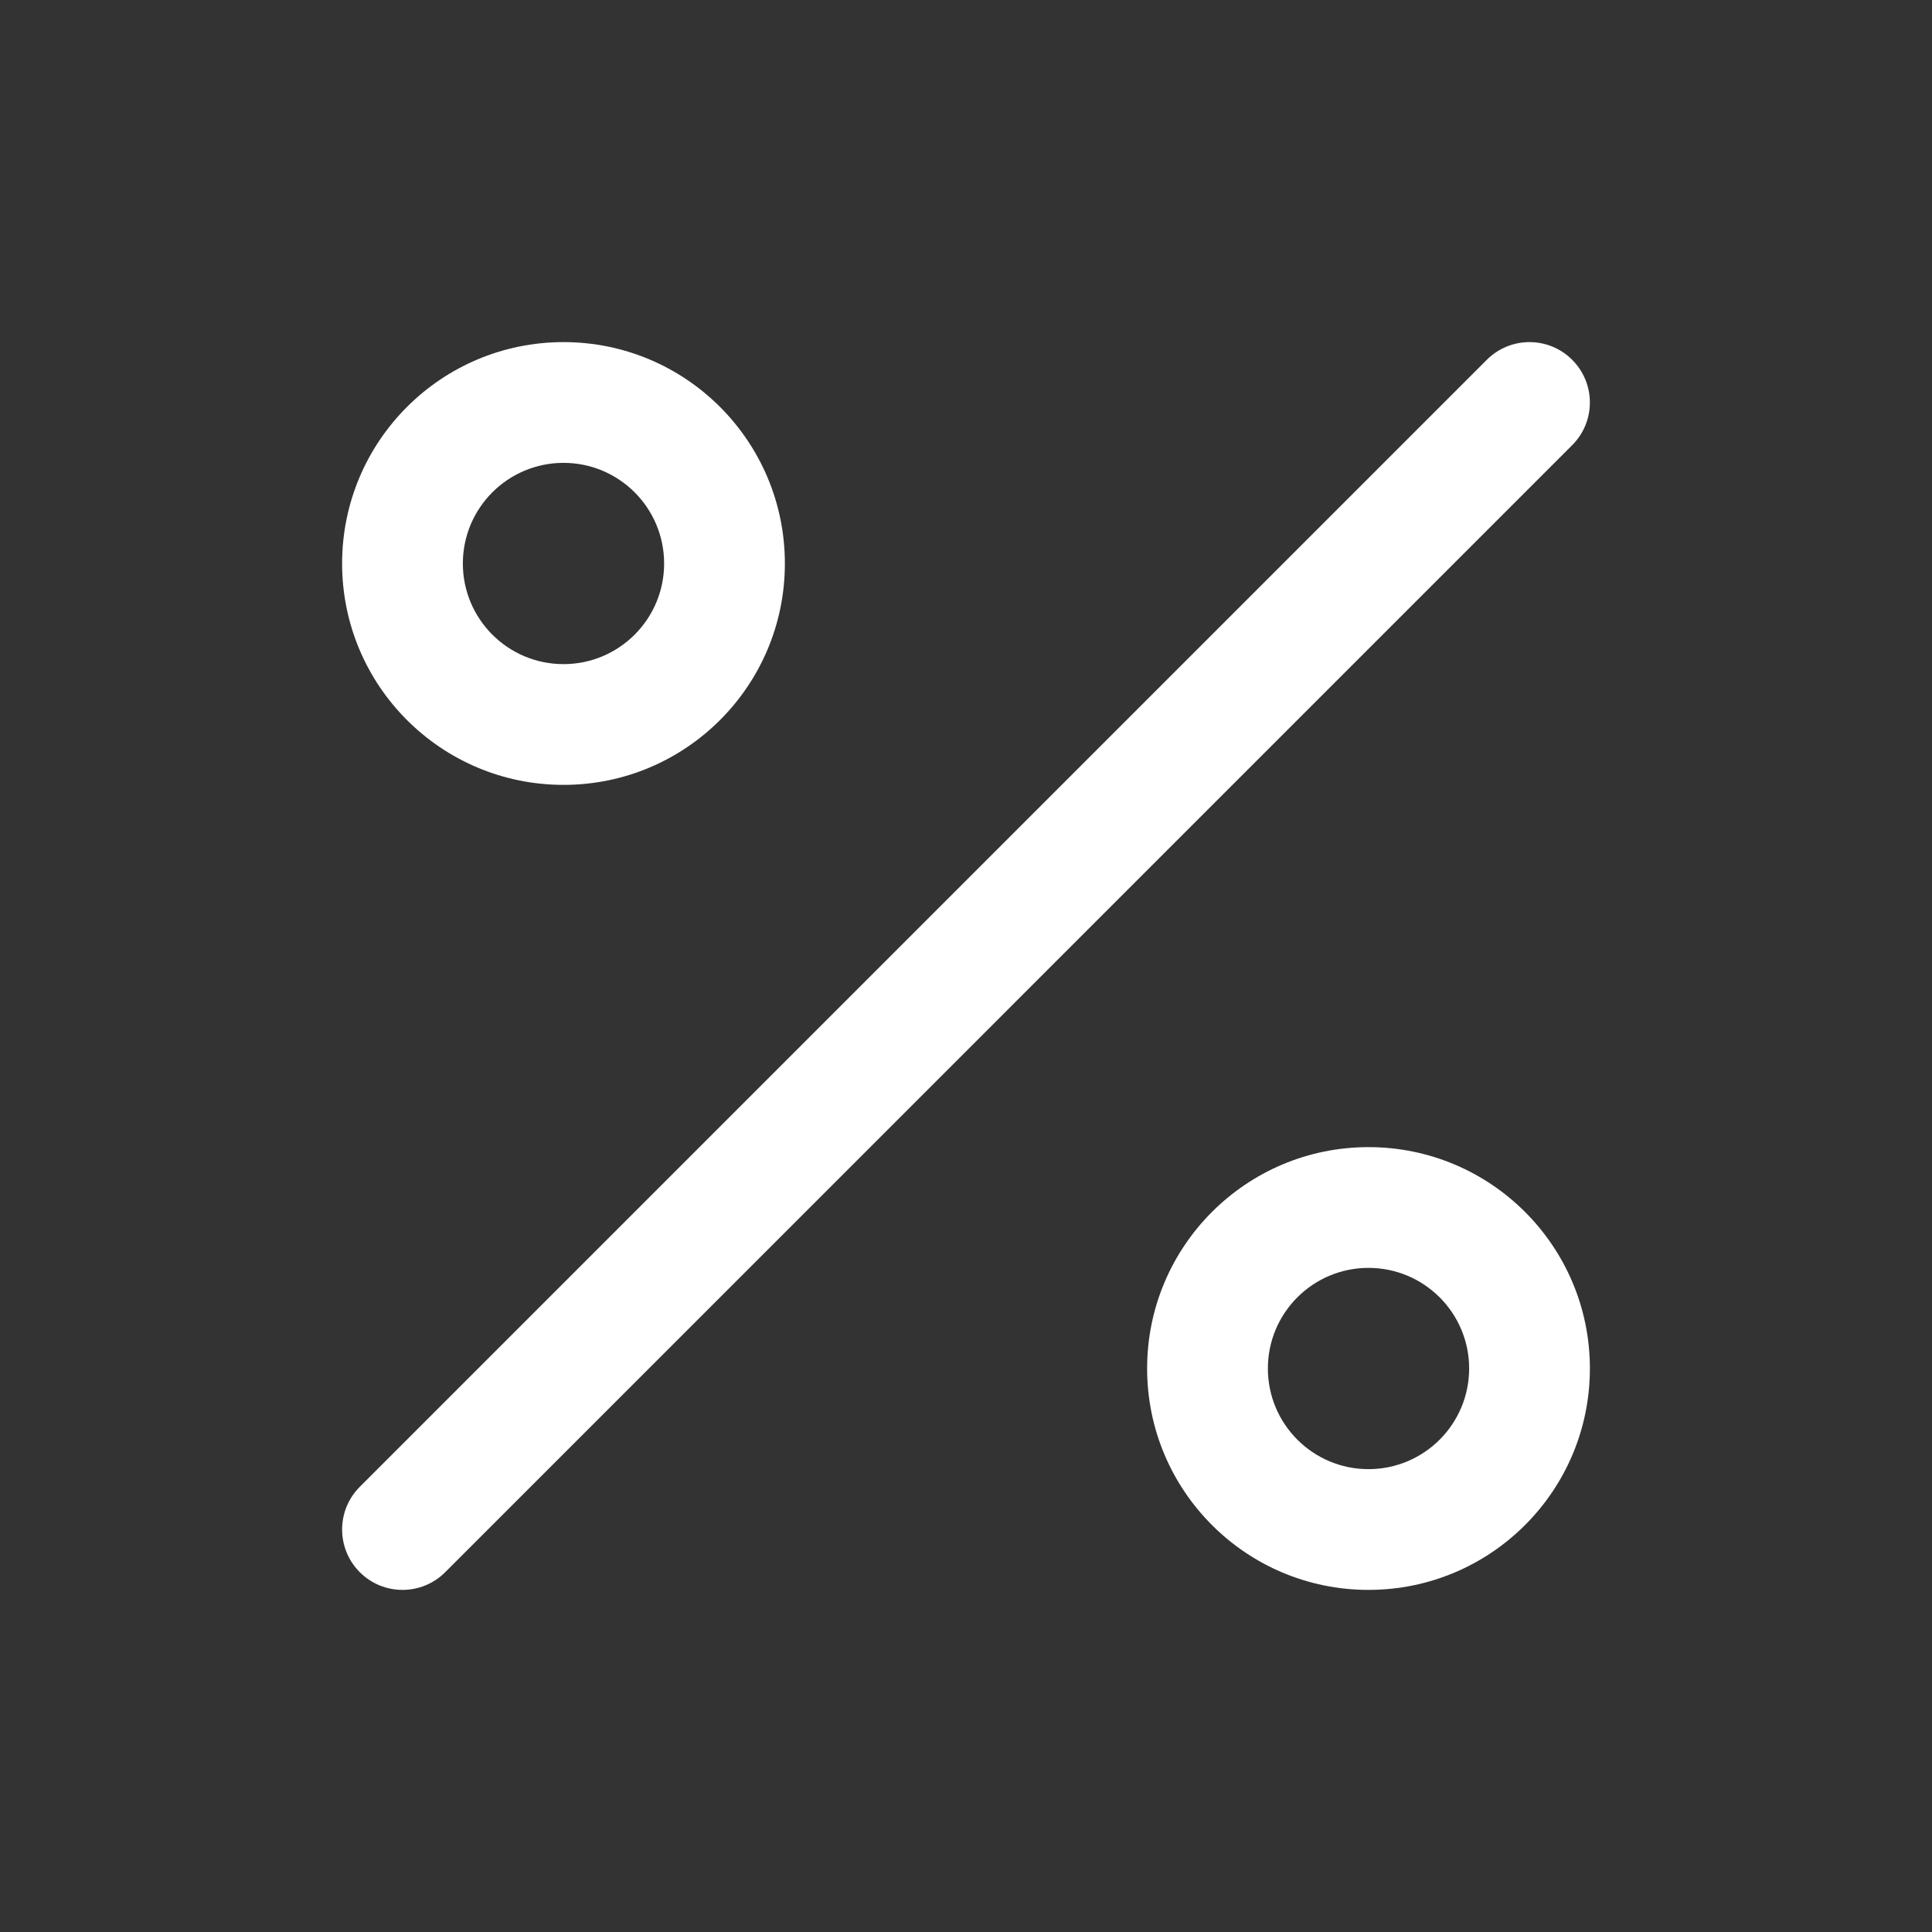
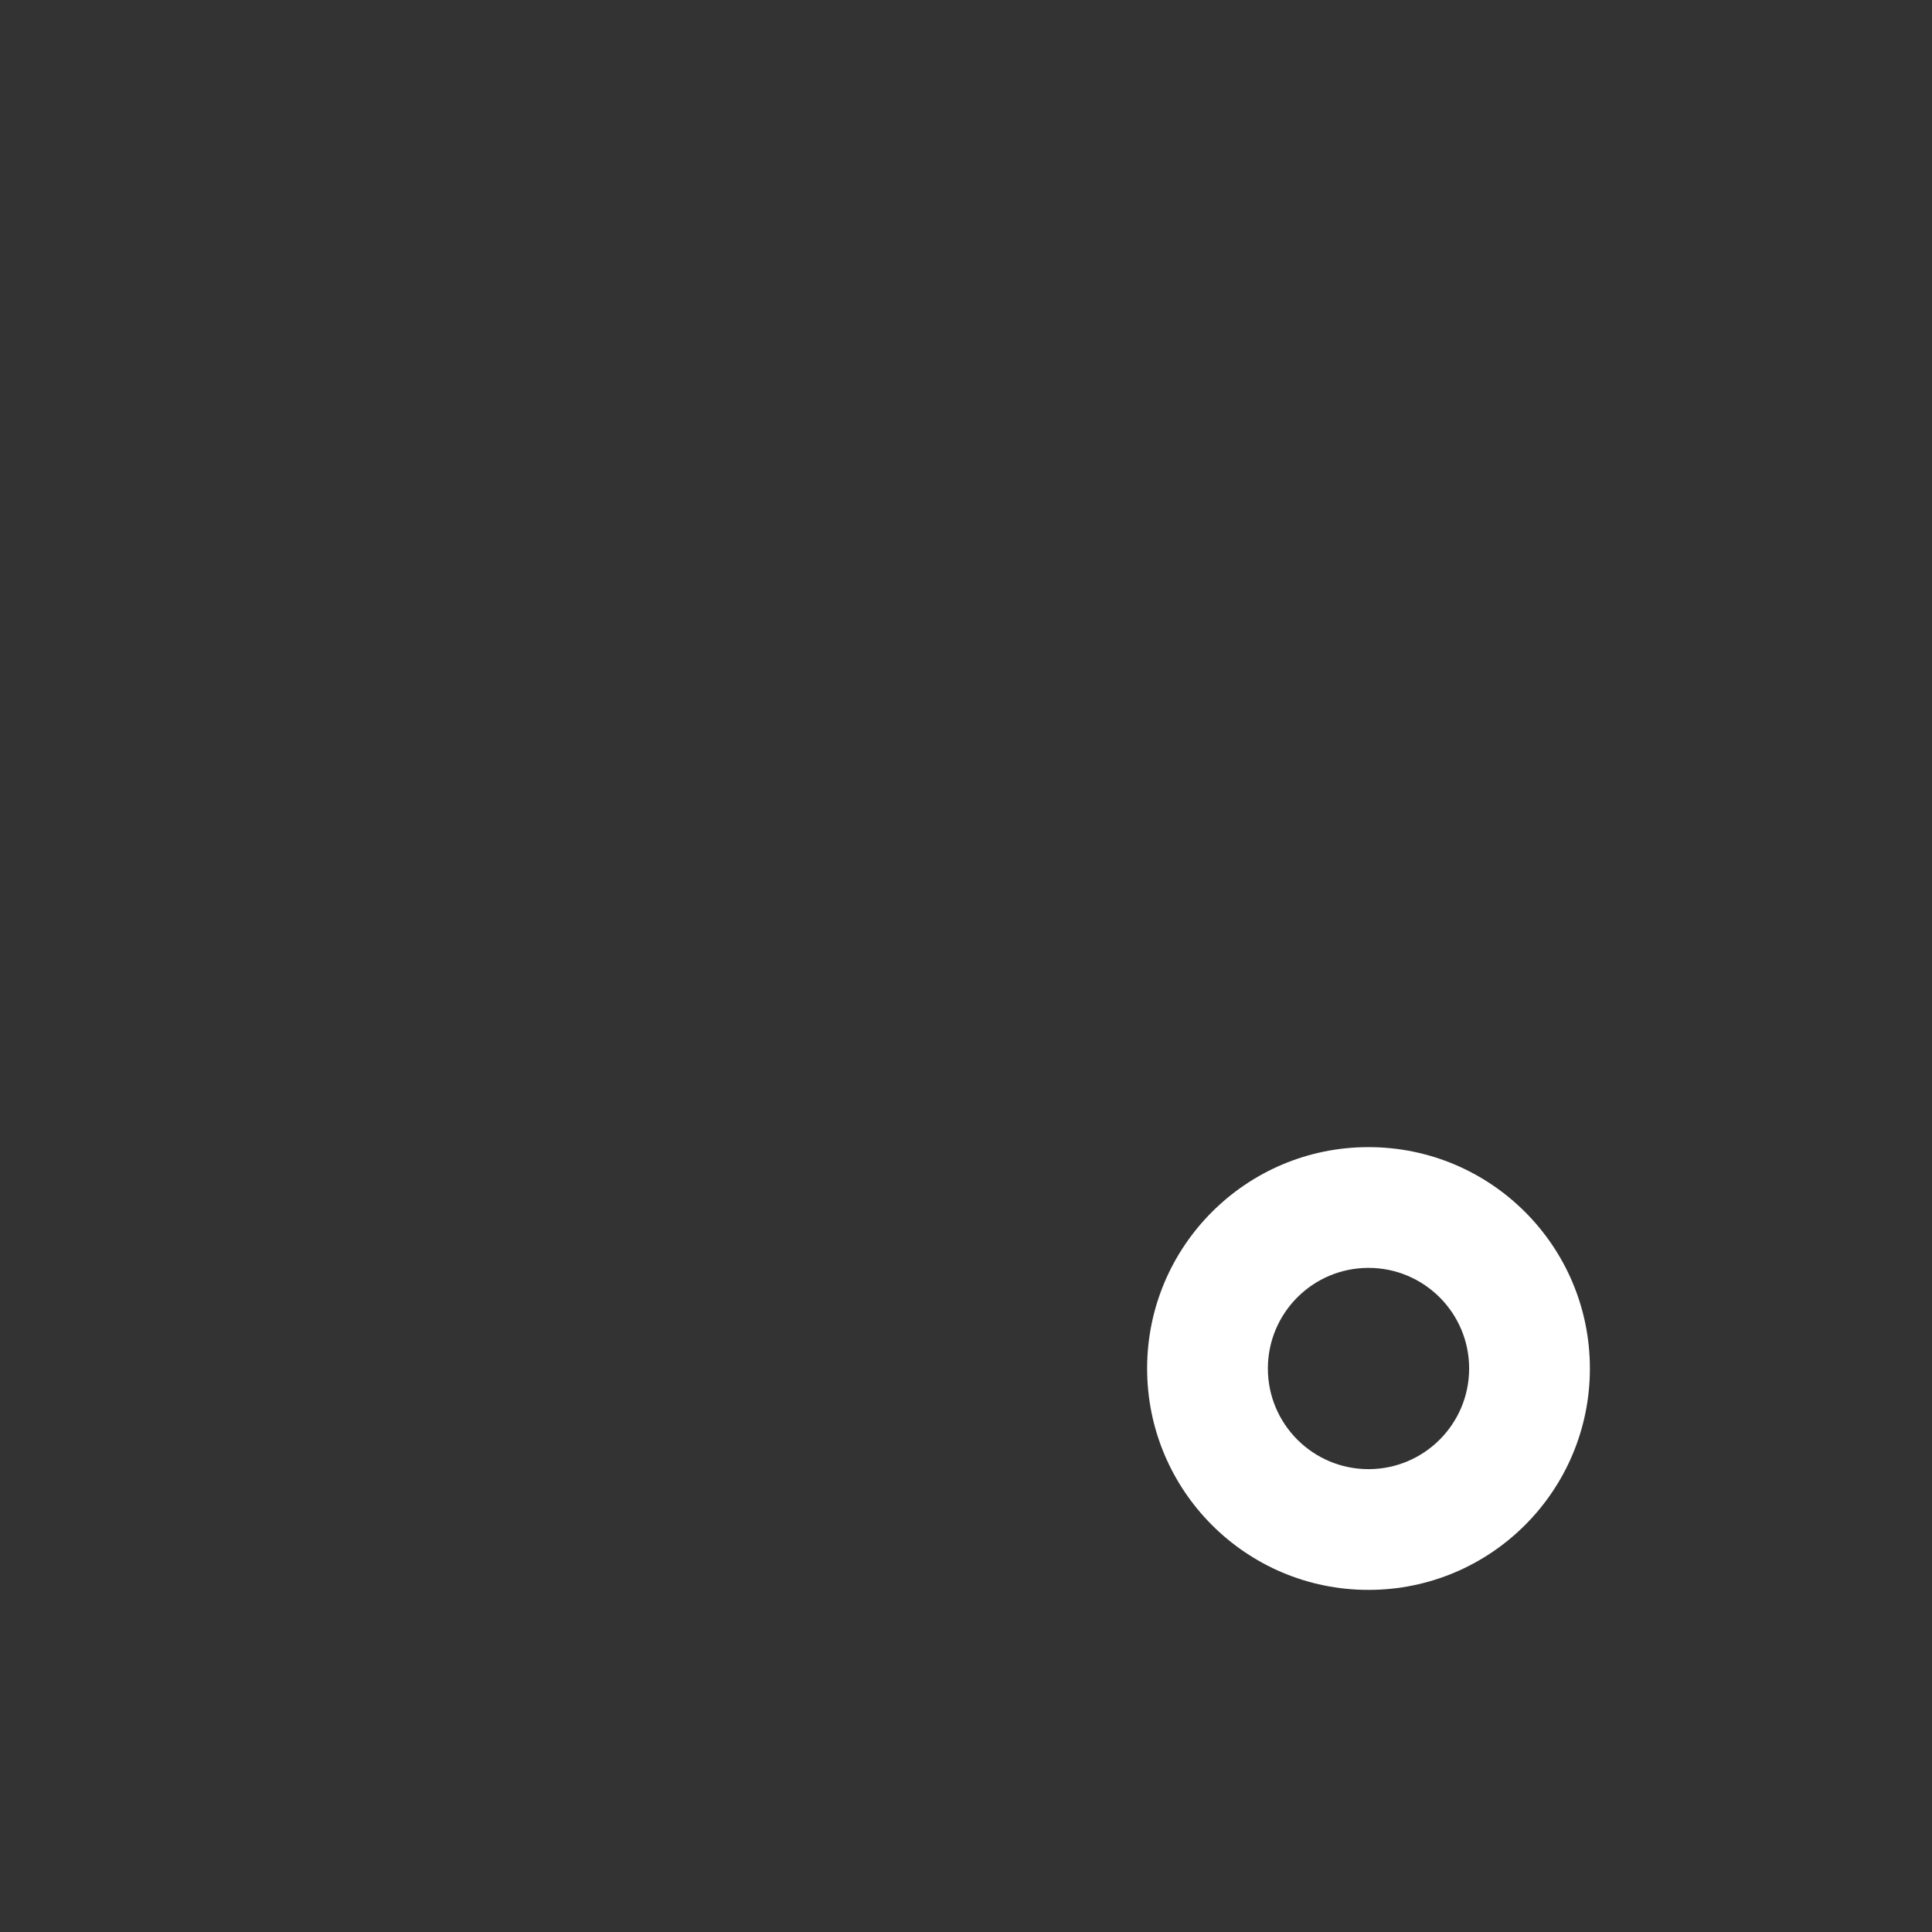
<svg xmlns="http://www.w3.org/2000/svg" width="40" height="40" viewBox="0 0 40 40" fill="none">
  <rect x="0" y="0" width="40" height="40" fill="#333333" stroke="none" />
  <path fill-rule="evenodd" clip-rule="evenodd" d="M28.333 26.25C29.484 26.25 30.417 27.183 30.417 28.333C30.417 29.484 29.484 30.417 28.333 30.417C27.183 30.417 26.25 29.484 26.25 28.333C26.25 27.183 27.183 26.25 28.333 26.25ZM32.917 28.333C32.917 25.802 30.865 23.75 28.333 23.75C25.802 23.75 23.75 25.802 23.75 28.333C23.75 30.865 25.802 32.917 28.333 32.917C30.865 32.917 32.917 30.865 32.917 28.333Z" fill="white" />
-   <path fill-rule="evenodd" clip-rule="evenodd" d="M11.667 9.583C12.817 9.583 13.75 10.516 13.75 11.667C13.75 12.817 12.817 13.75 11.667 13.75C10.516 13.75 9.583 12.817 9.583 11.667C9.583 10.516 10.516 9.583 11.667 9.583ZM16.25 11.667C16.25 9.135 14.198 7.083 11.667 7.083C9.135 7.083 7.083 9.135 7.083 11.667C7.083 14.198 9.135 16.25 11.667 16.25C14.198 16.25 16.25 14.198 16.25 11.667Z" fill="white" />
-   <path fill-rule="evenodd" clip-rule="evenodd" d="M32.55 7.449C32.062 6.961 31.271 6.961 30.783 7.449L7.449 30.783C6.961 31.271 6.961 32.062 7.449 32.551C7.938 33.039 8.729 33.039 9.217 32.551L32.55 9.217C33.039 8.729 33.039 7.938 32.55 7.449Z" fill="white" />
</svg>